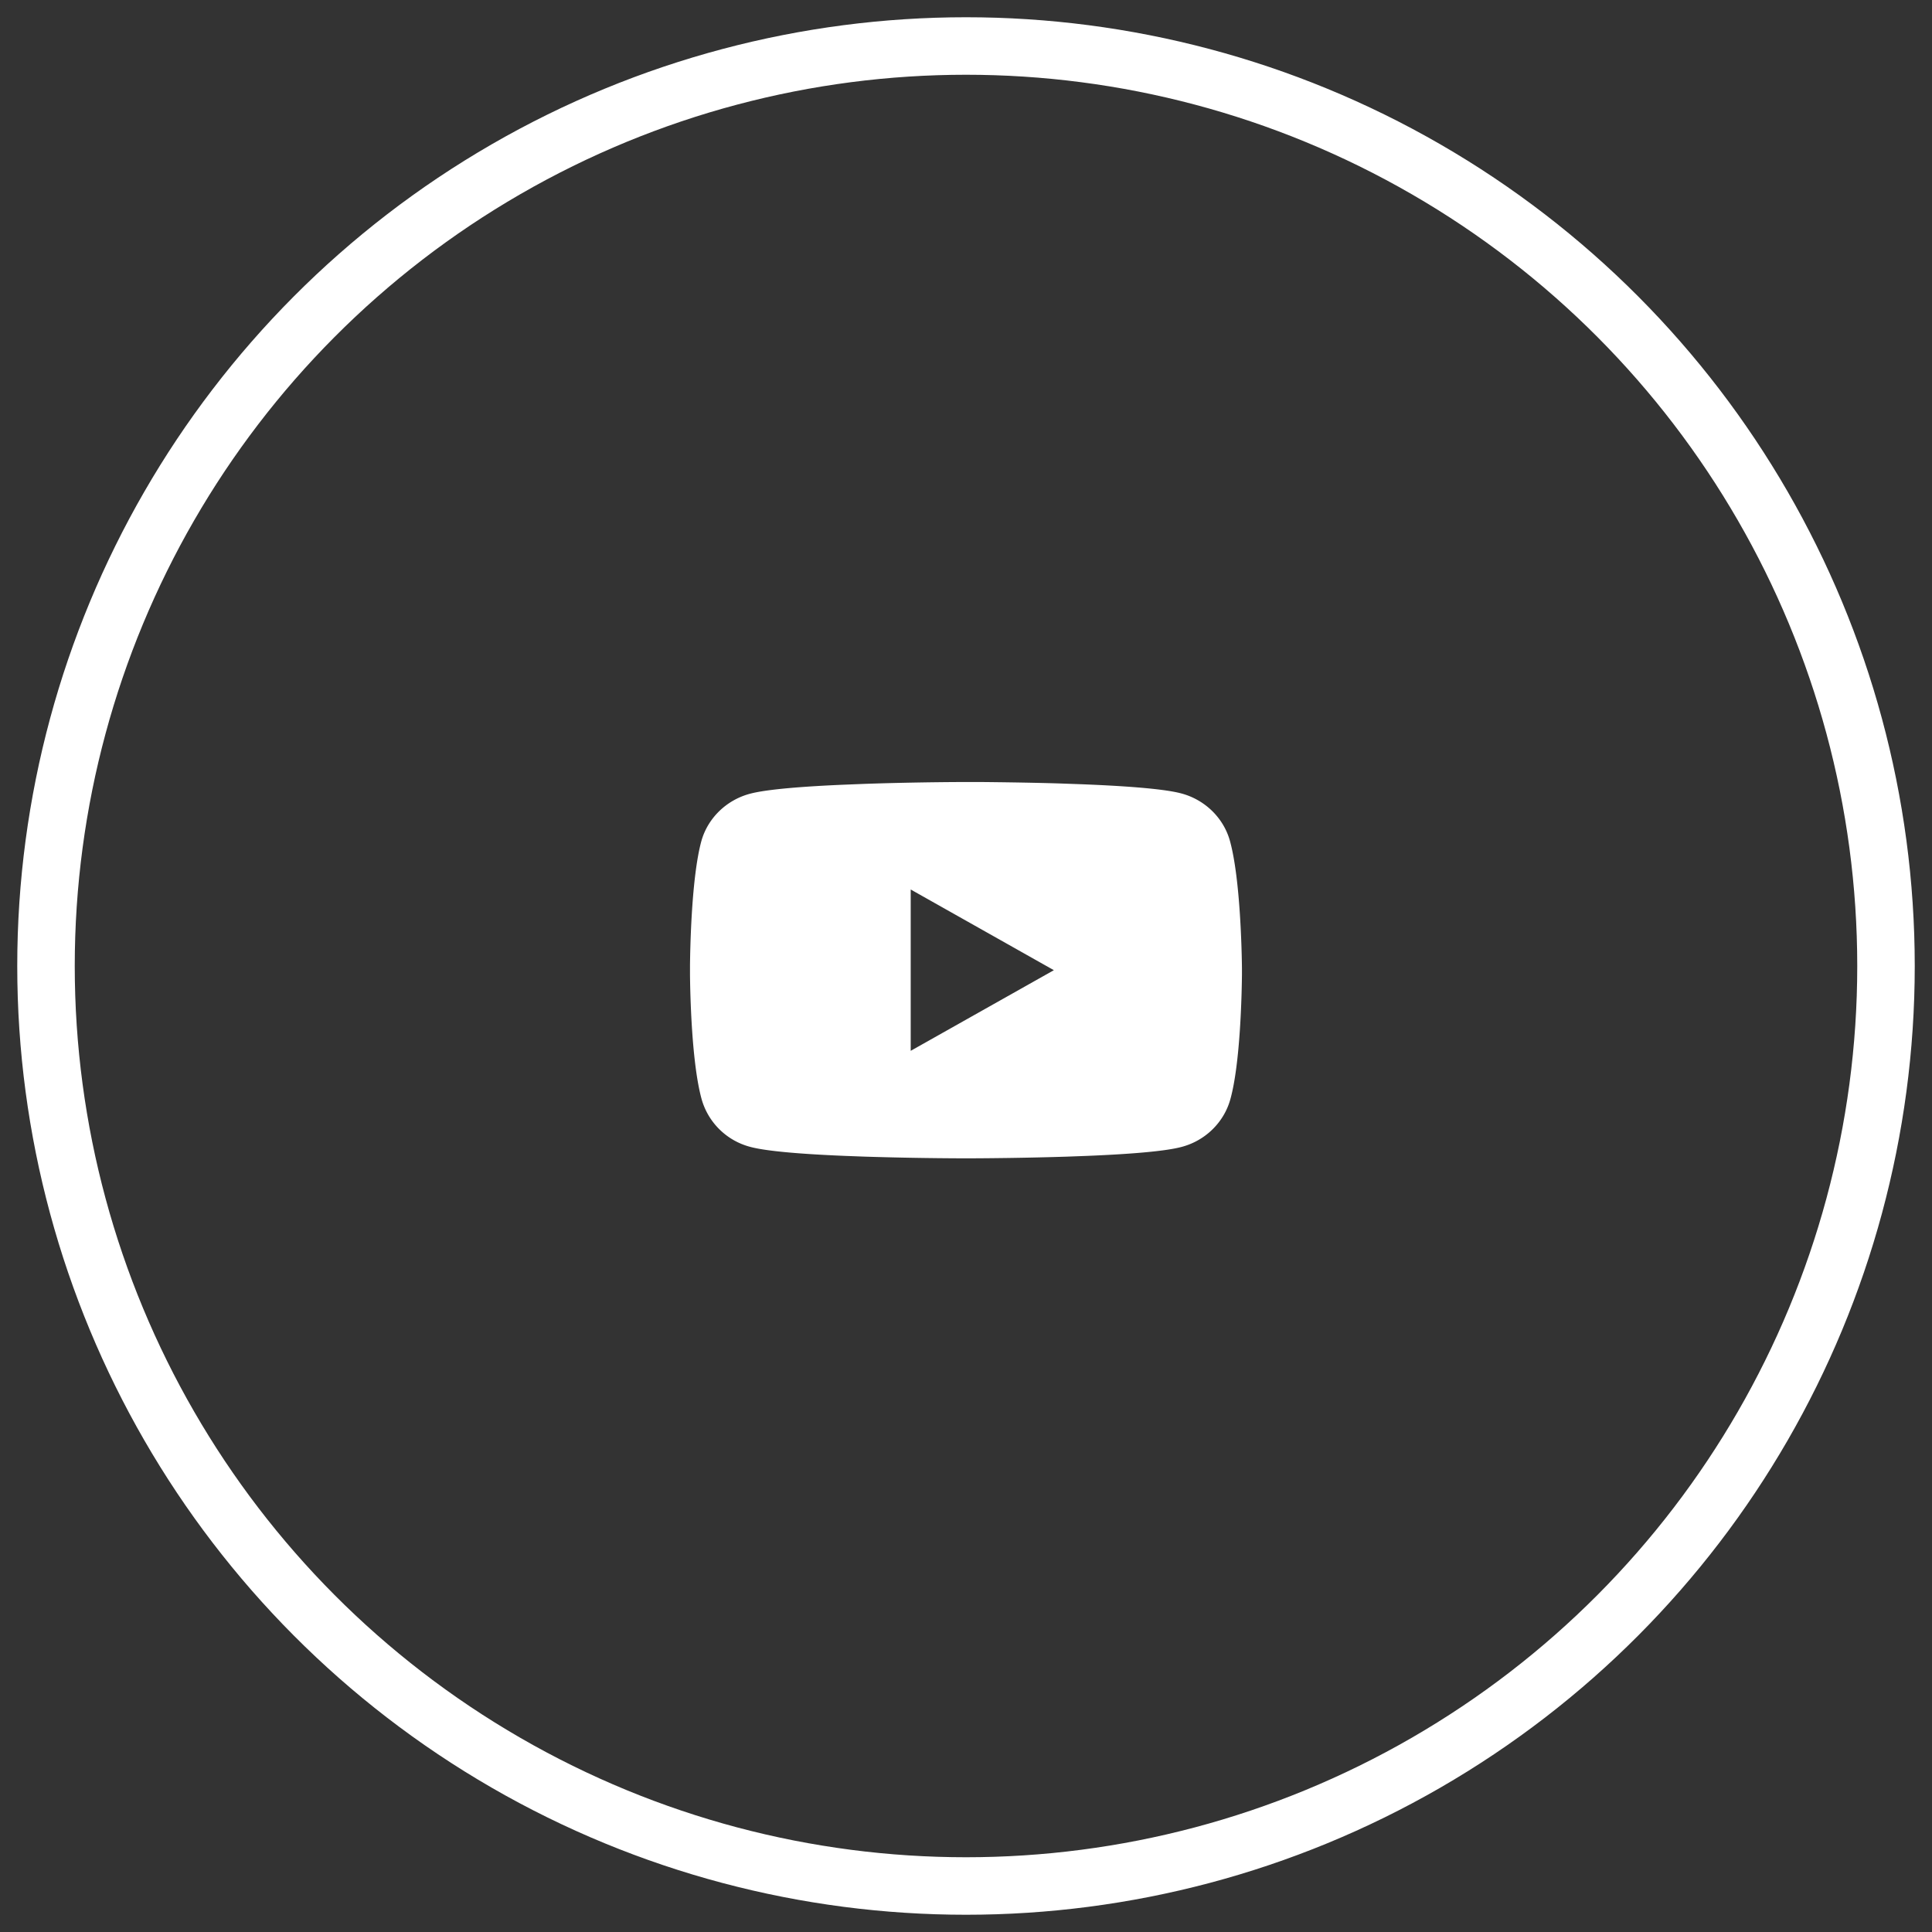
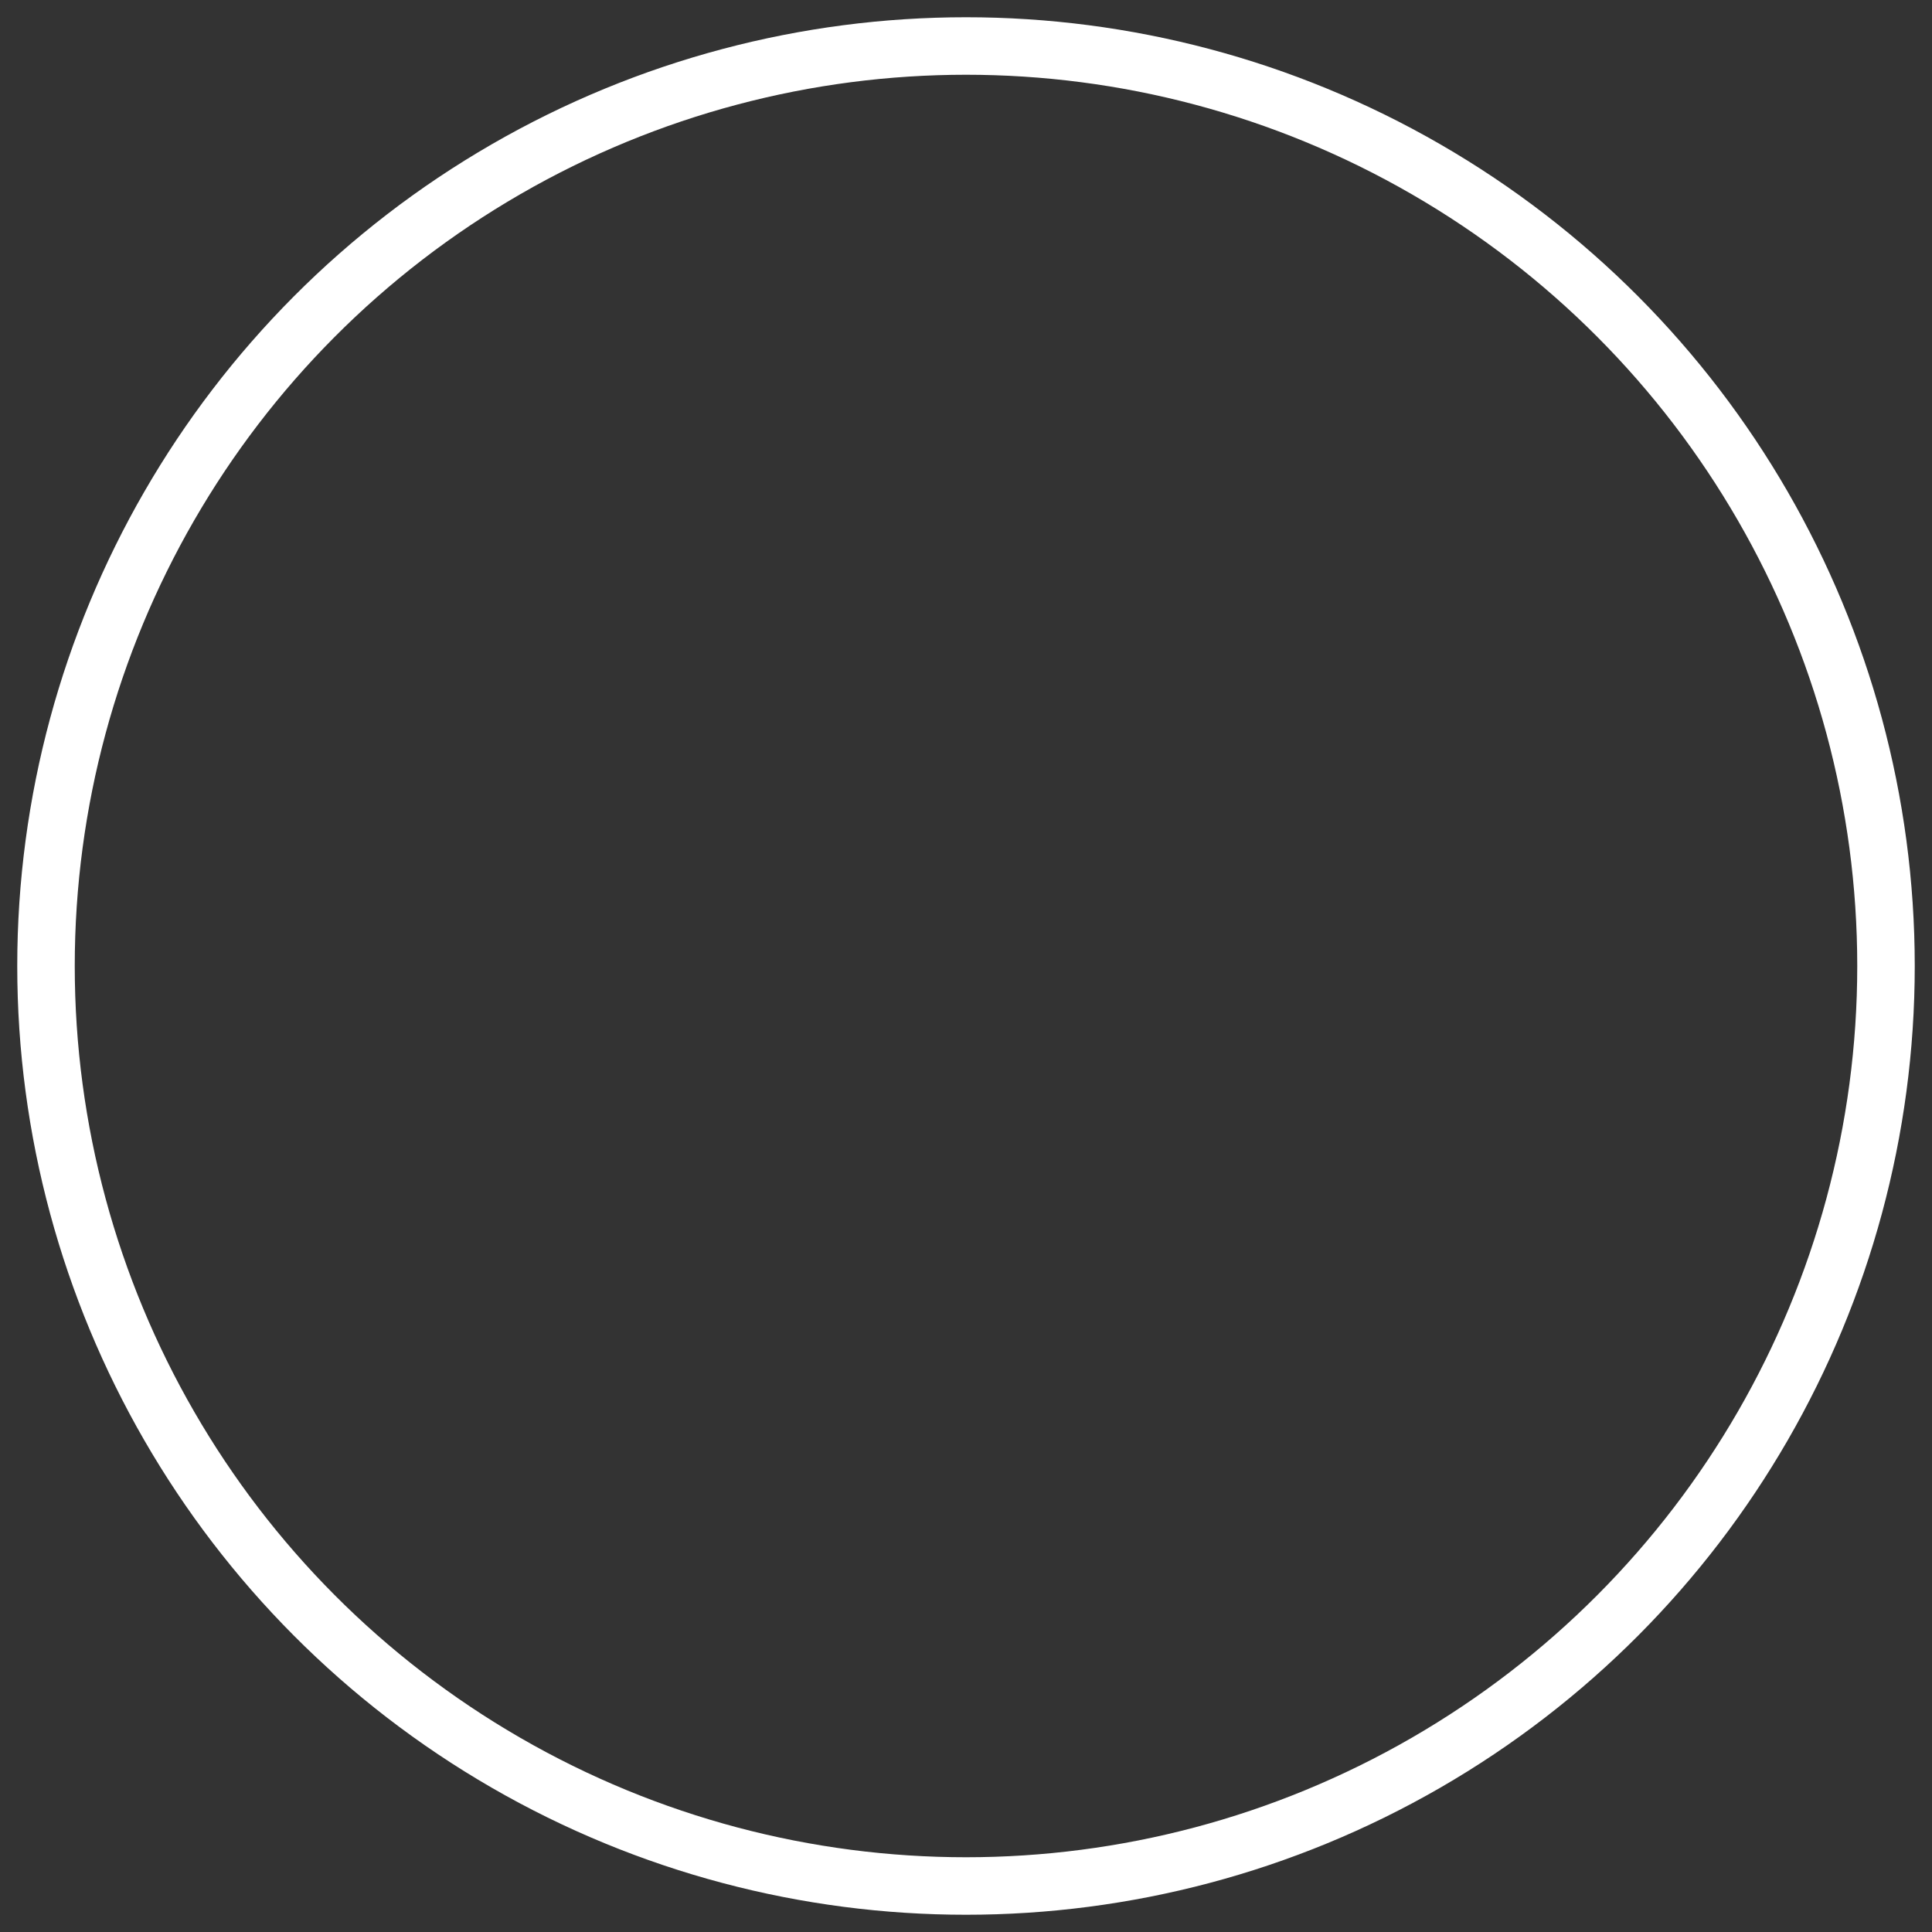
<svg xmlns="http://www.w3.org/2000/svg" width="42" height="42" viewBox="0 0 42 42">
  <rect x="0" y="0" width="42" height="42" fill="#333333" stroke="none" />
  <g transform="translate(1 1)" fill="none" fill-rule="evenodd">
    <circle stroke="#FFF" stroke-width="1.25" cx="20" cy="20" r="20" />
    <path d="M14 14h12v12H14z" />
-     <path d="M20.274 16c.356.003 1.007.01 1.71.03l.426.015c.928.034 1.861.095 2.265.202.516.135.924.532 1.063 1.034.23.83.258 2.473.261 2.765v.143c-.004.402-.034 1.928-.253 2.711-.14.502-.547.9-1.063 1.034-.373.1-1.197.159-2.051.194l-.428.016c-.924.03-1.802.036-2.098.037h-.212a76.344 76.344 0 0 1-2.099-.037l-.427-.016c-.855-.035-1.679-.095-2.051-.194a1.491 1.491 0 0 1-1.063-1.034c-.22-.79-.25-2.31-.254-2.711v-.197c.004-.4.033-1.92.246-2.704.139-.502.547-.899 1.063-1.034.373-.099 1.197-.16 2.051-.196l.428-.017c.853-.03 1.666-.038 2.02-.04zm-1.476 2.337v3.507l3.112-1.753-3.112-1.754z" fill="#FFF" />
  </g>
</svg>